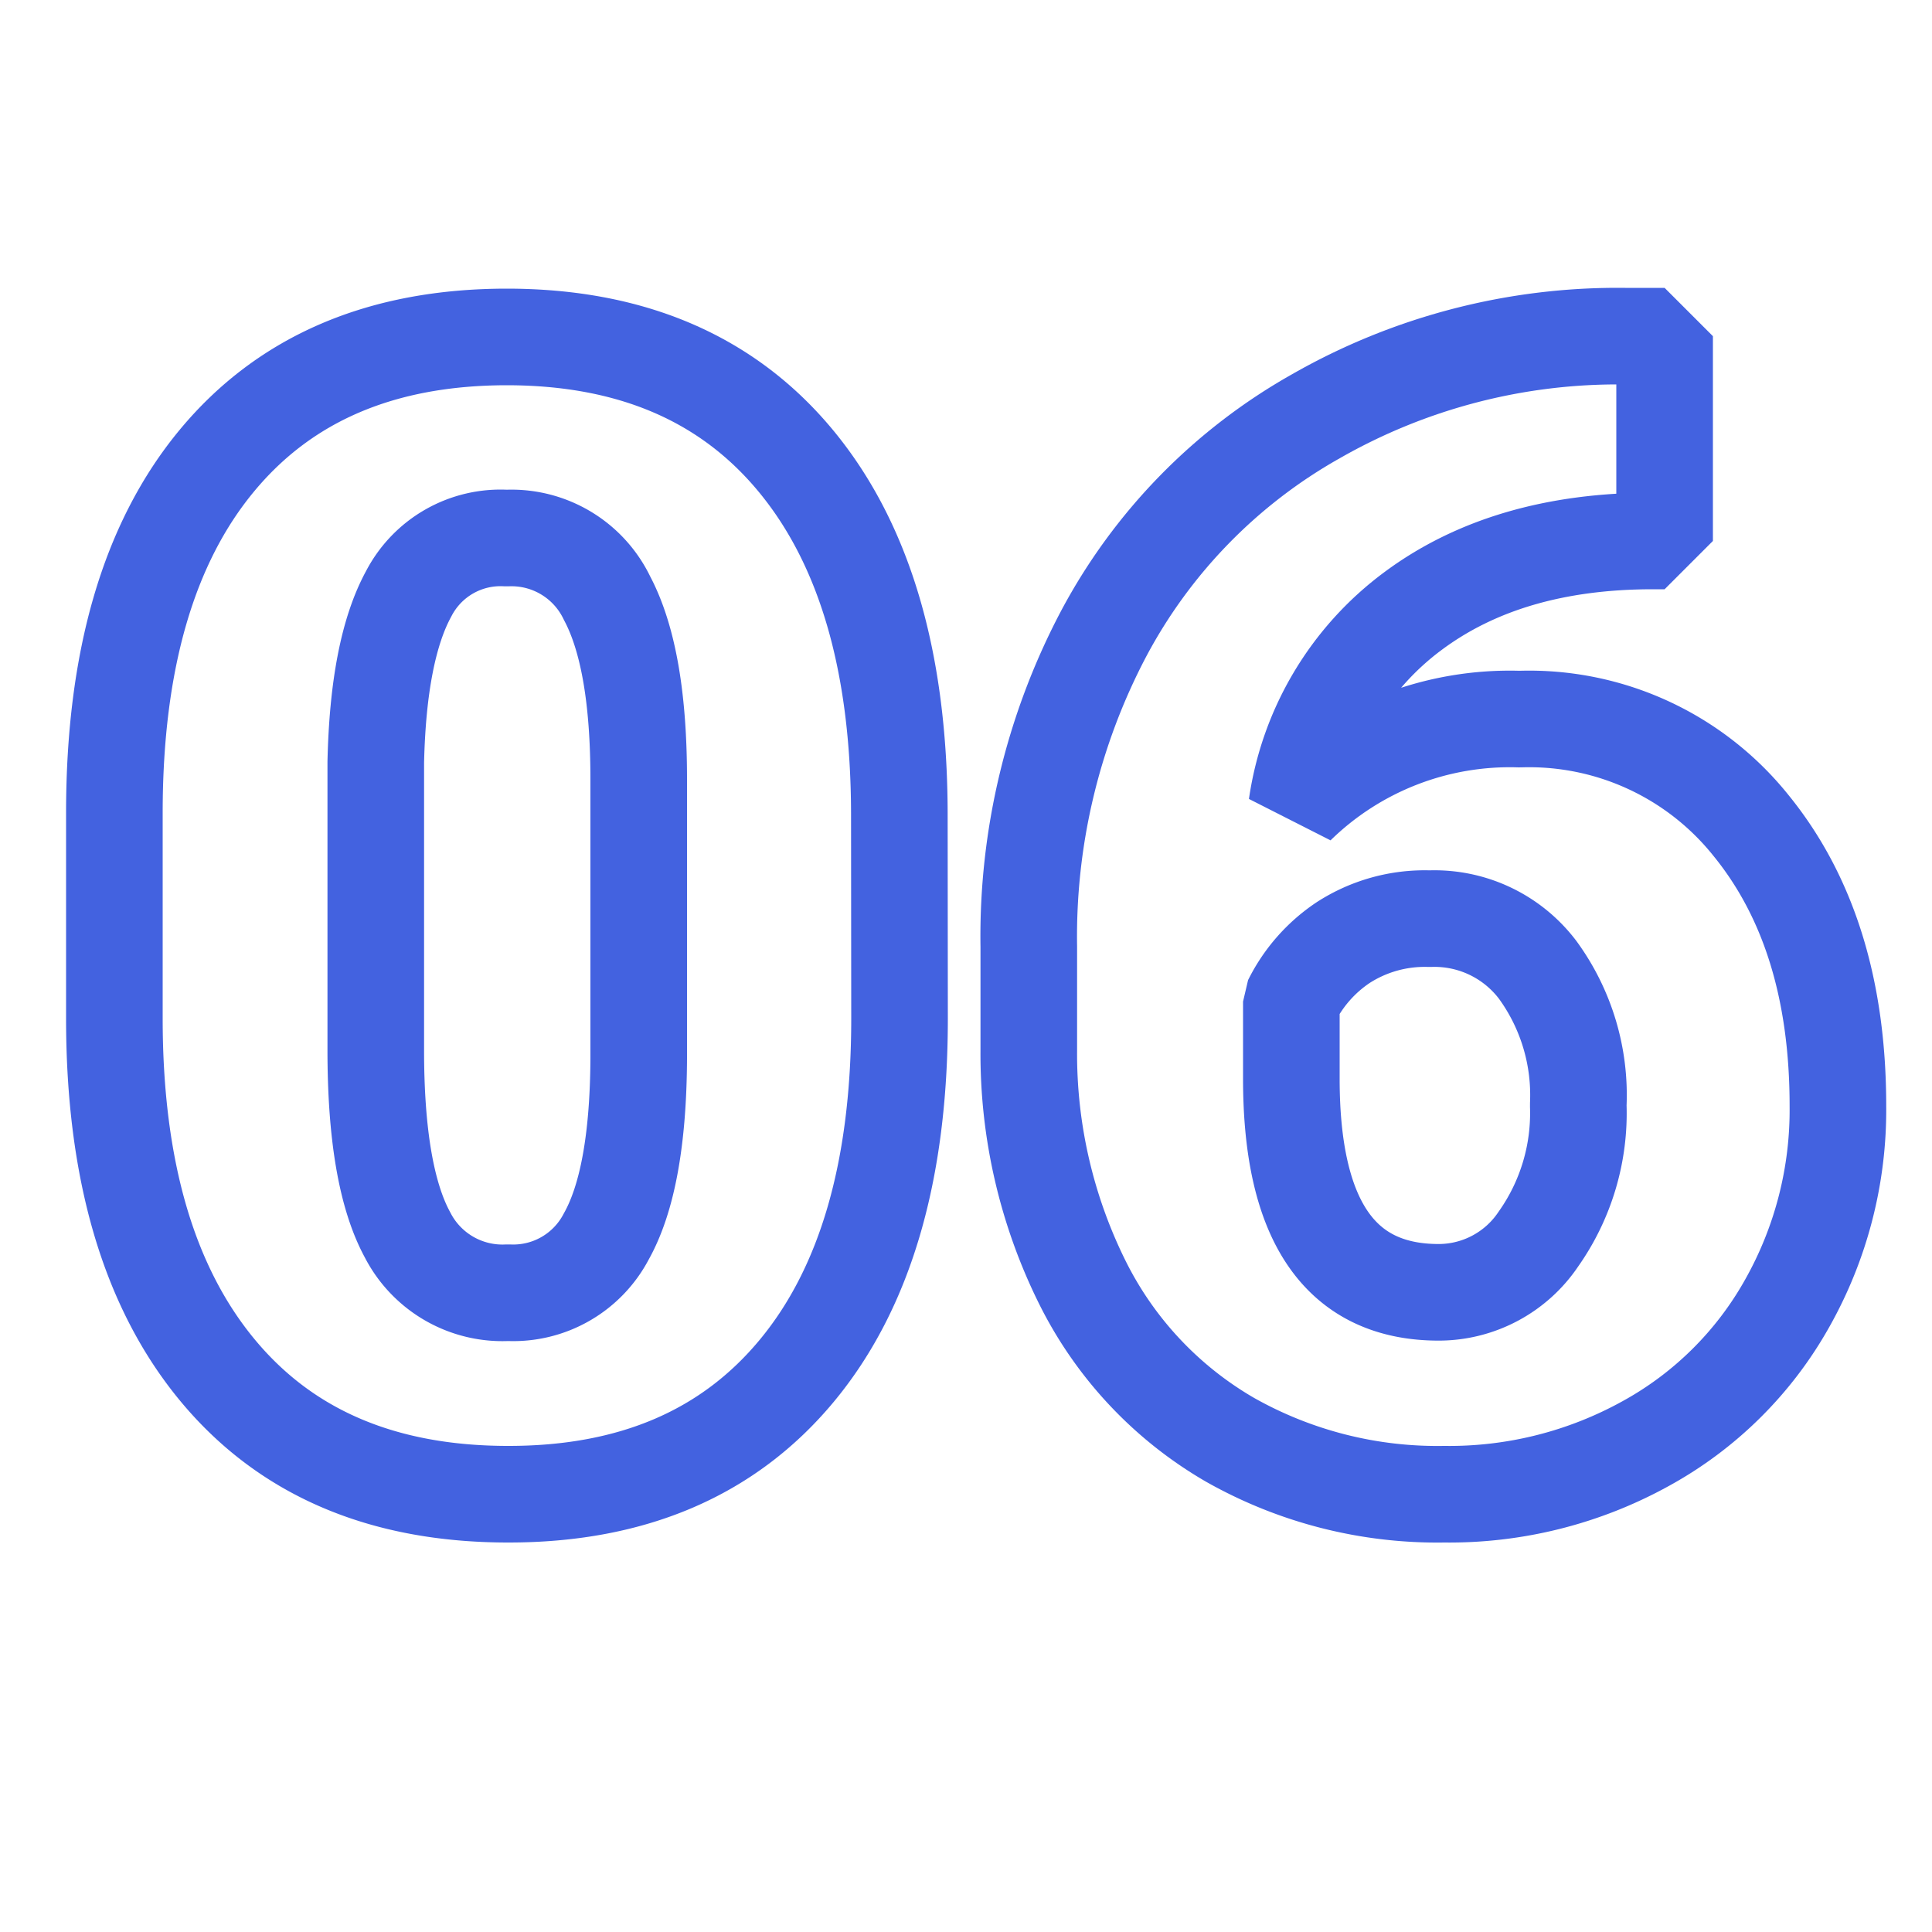
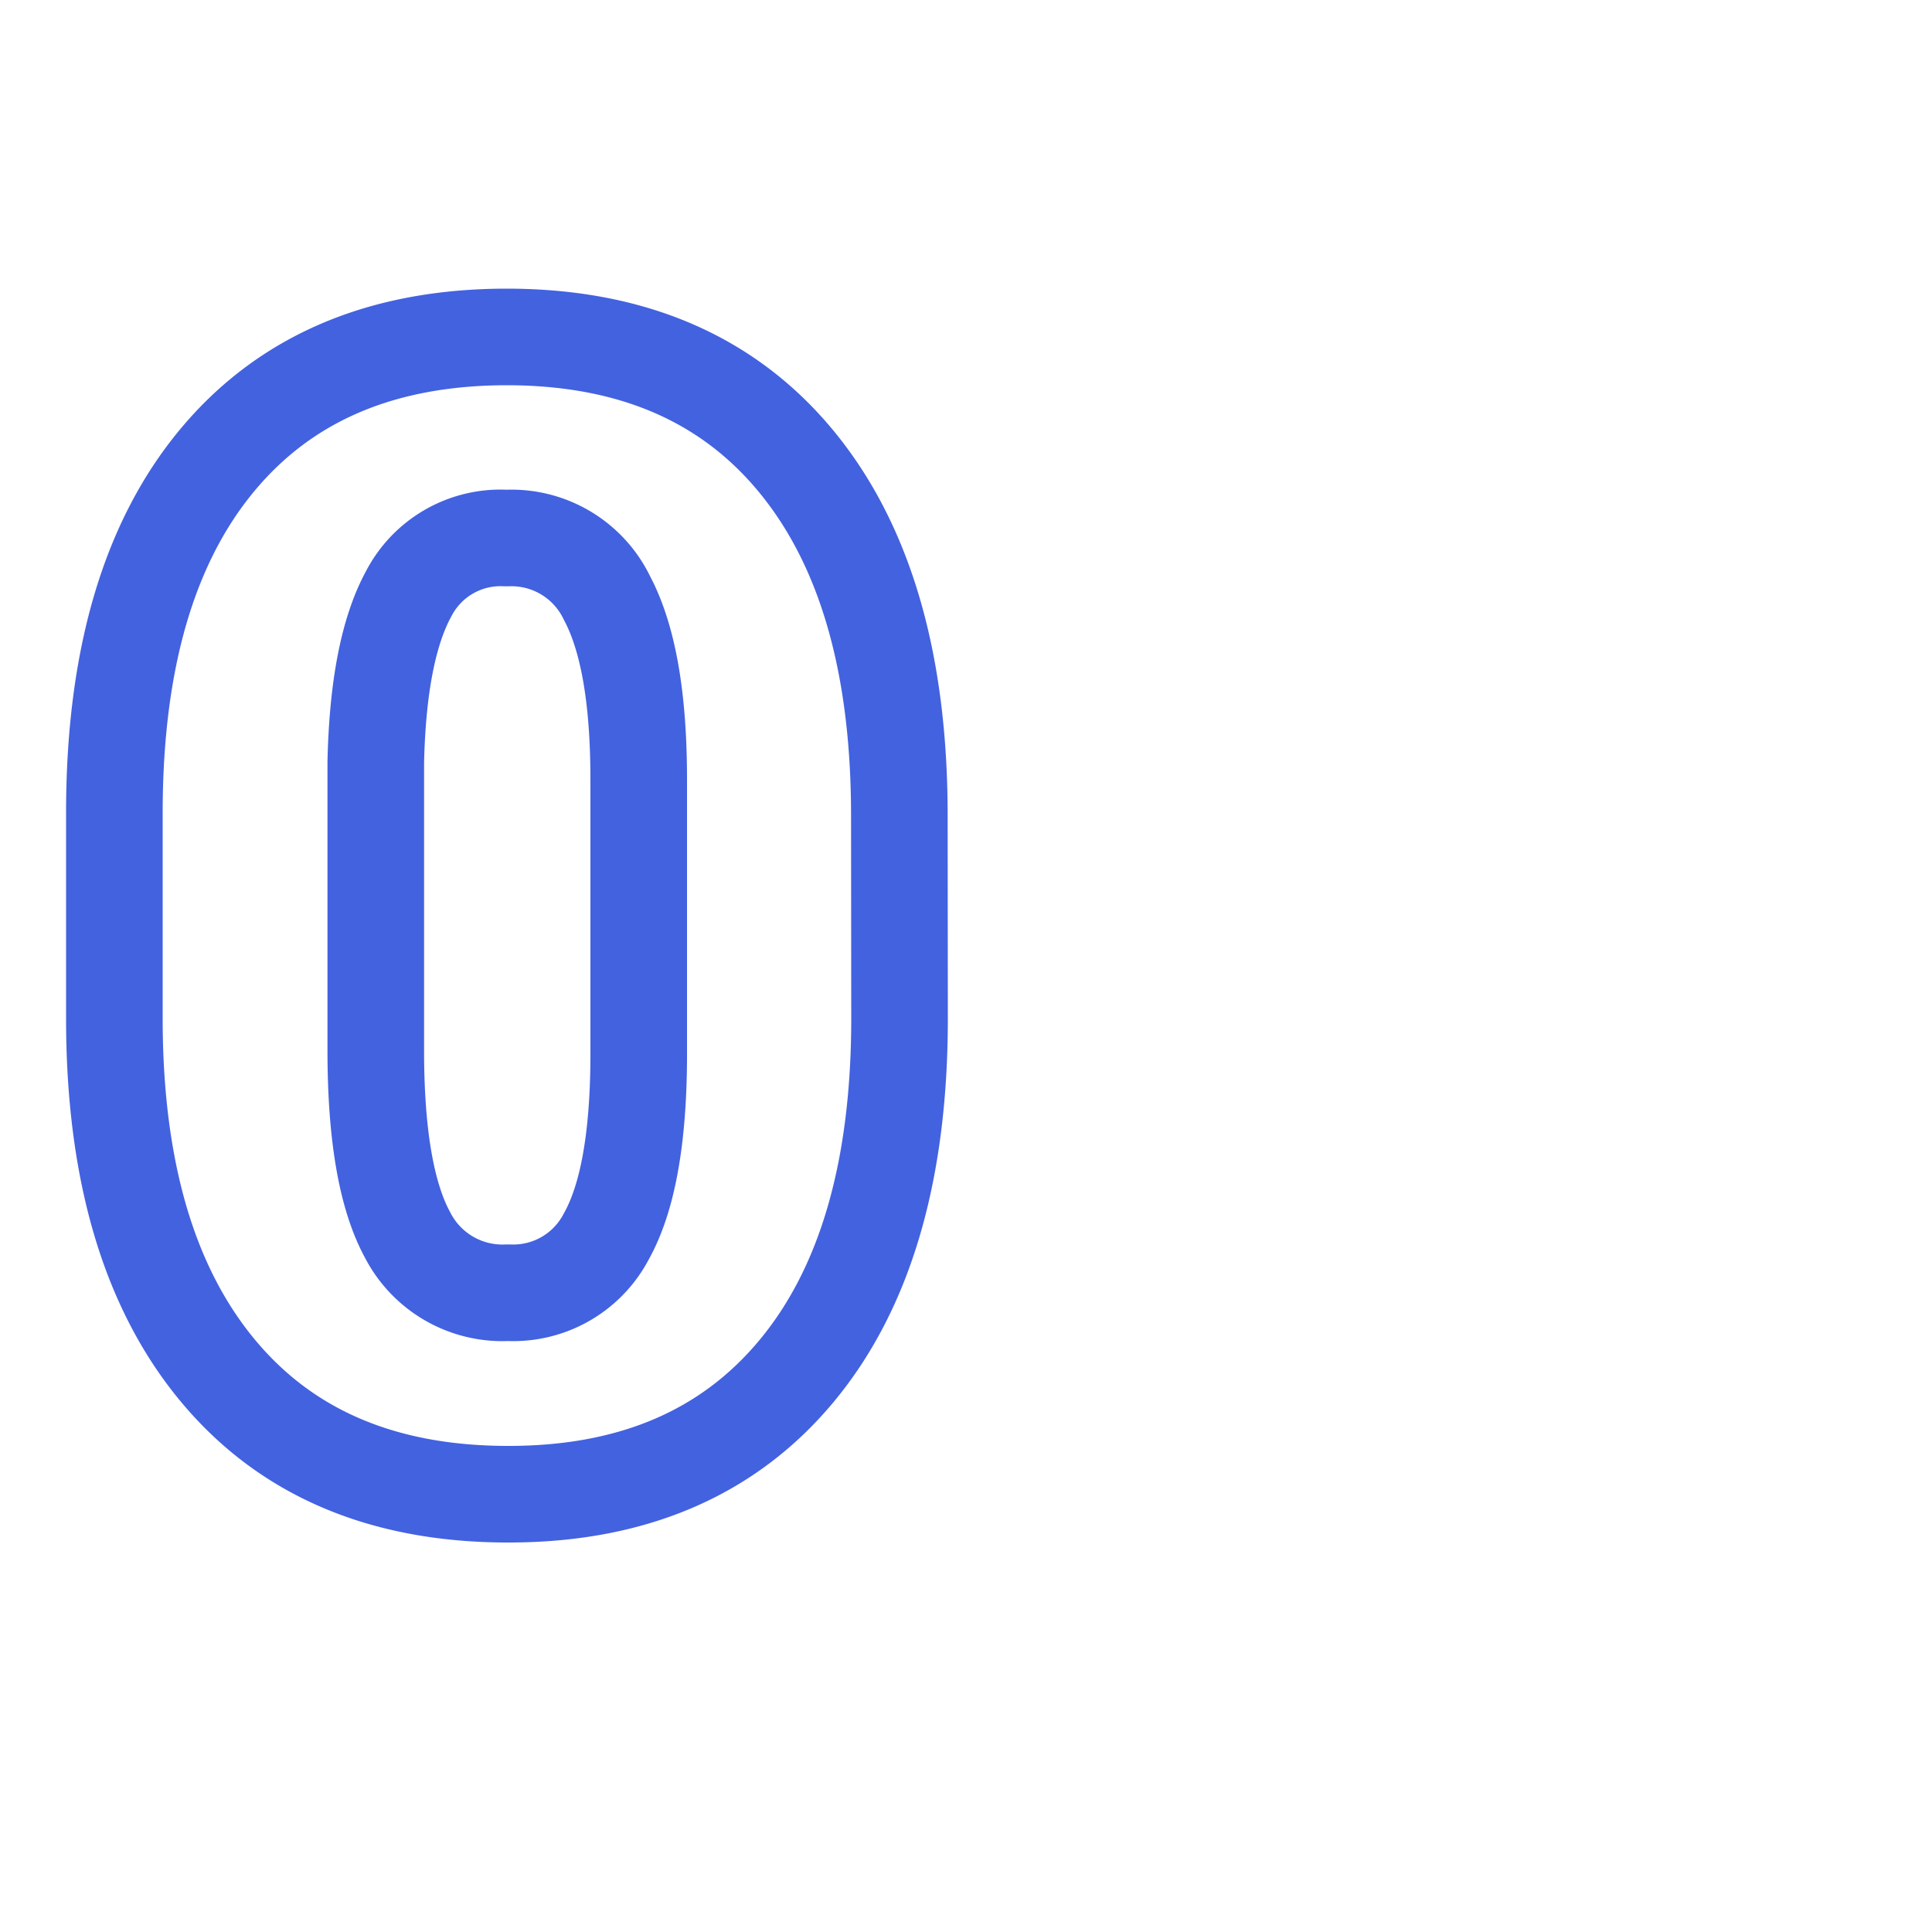
<svg xmlns="http://www.w3.org/2000/svg" id="Слой_1" data-name="Слой 1" viewBox="0 0 100 100">
  <defs>
    <style>.cls-1{fill:none;stroke:#4362e0;stroke-linecap:square;stroke-linejoin:bevel;stroke-width:5px;}</style>
  </defs>
  <title>Number</title>
  <path class="cls-1" d="M46.56,52.72q0,11.81-5.31,18.22T26.3,77.34q-9.74,0-15.06-6.44T5.92,52.72V42.07q0-11.82,5.3-18.22t15-6.41q9.69,0,15,6.45t5.33,18.22ZM33.06,40.35c0-4.19-.54-7.32-1.64-9.39a5.48,5.48,0,0,0-5.2-3.11,5.35,5.35,0,0,0-5.07,2.89q-1.57,2.88-1.7,8.72v14.9q0,6.53,1.64,9.55a5.52,5.52,0,0,0,5.21,3A5.43,5.43,0,0,0,31.38,64q1.65-2.94,1.68-9.23Z" />
-   <path class="cls-1" d="M86.16,17.4V28h-.61Q78,28,73.12,31.64a15.26,15.26,0,0,0-6,10.07,15.76,15.76,0,0,1,11.53-4.49,14.71,14.71,0,0,1,12,5.53q4.48,5.52,4.48,14.49a20.37,20.37,0,0,1-2.62,10.21,18.7,18.7,0,0,1-7.33,7.27,21,21,0,0,1-10.43,2.62,21.8,21.8,0,0,1-11.09-2.82,19.37,19.37,0,0,1-7.6-8.07,26.58,26.58,0,0,1-2.81-12.09V49a33.6,33.6,0,0,1,3.87-16.19,28,28,0,0,1,11-11.27A31.45,31.45,0,0,1,84.11,17.4ZM74,47.55a7.78,7.78,0,0,0-4.48,1.24,7.87,7.87,0,0,0-2.68,3.05v4q0,11.06,7.64,11.05a6.22,6.22,0,0,0,5.15-2.76,11.29,11.29,0,0,0,2.06-6.93,11,11,0,0,0-2.1-7A6.7,6.7,0,0,0,74,47.55Z" />
</svg>